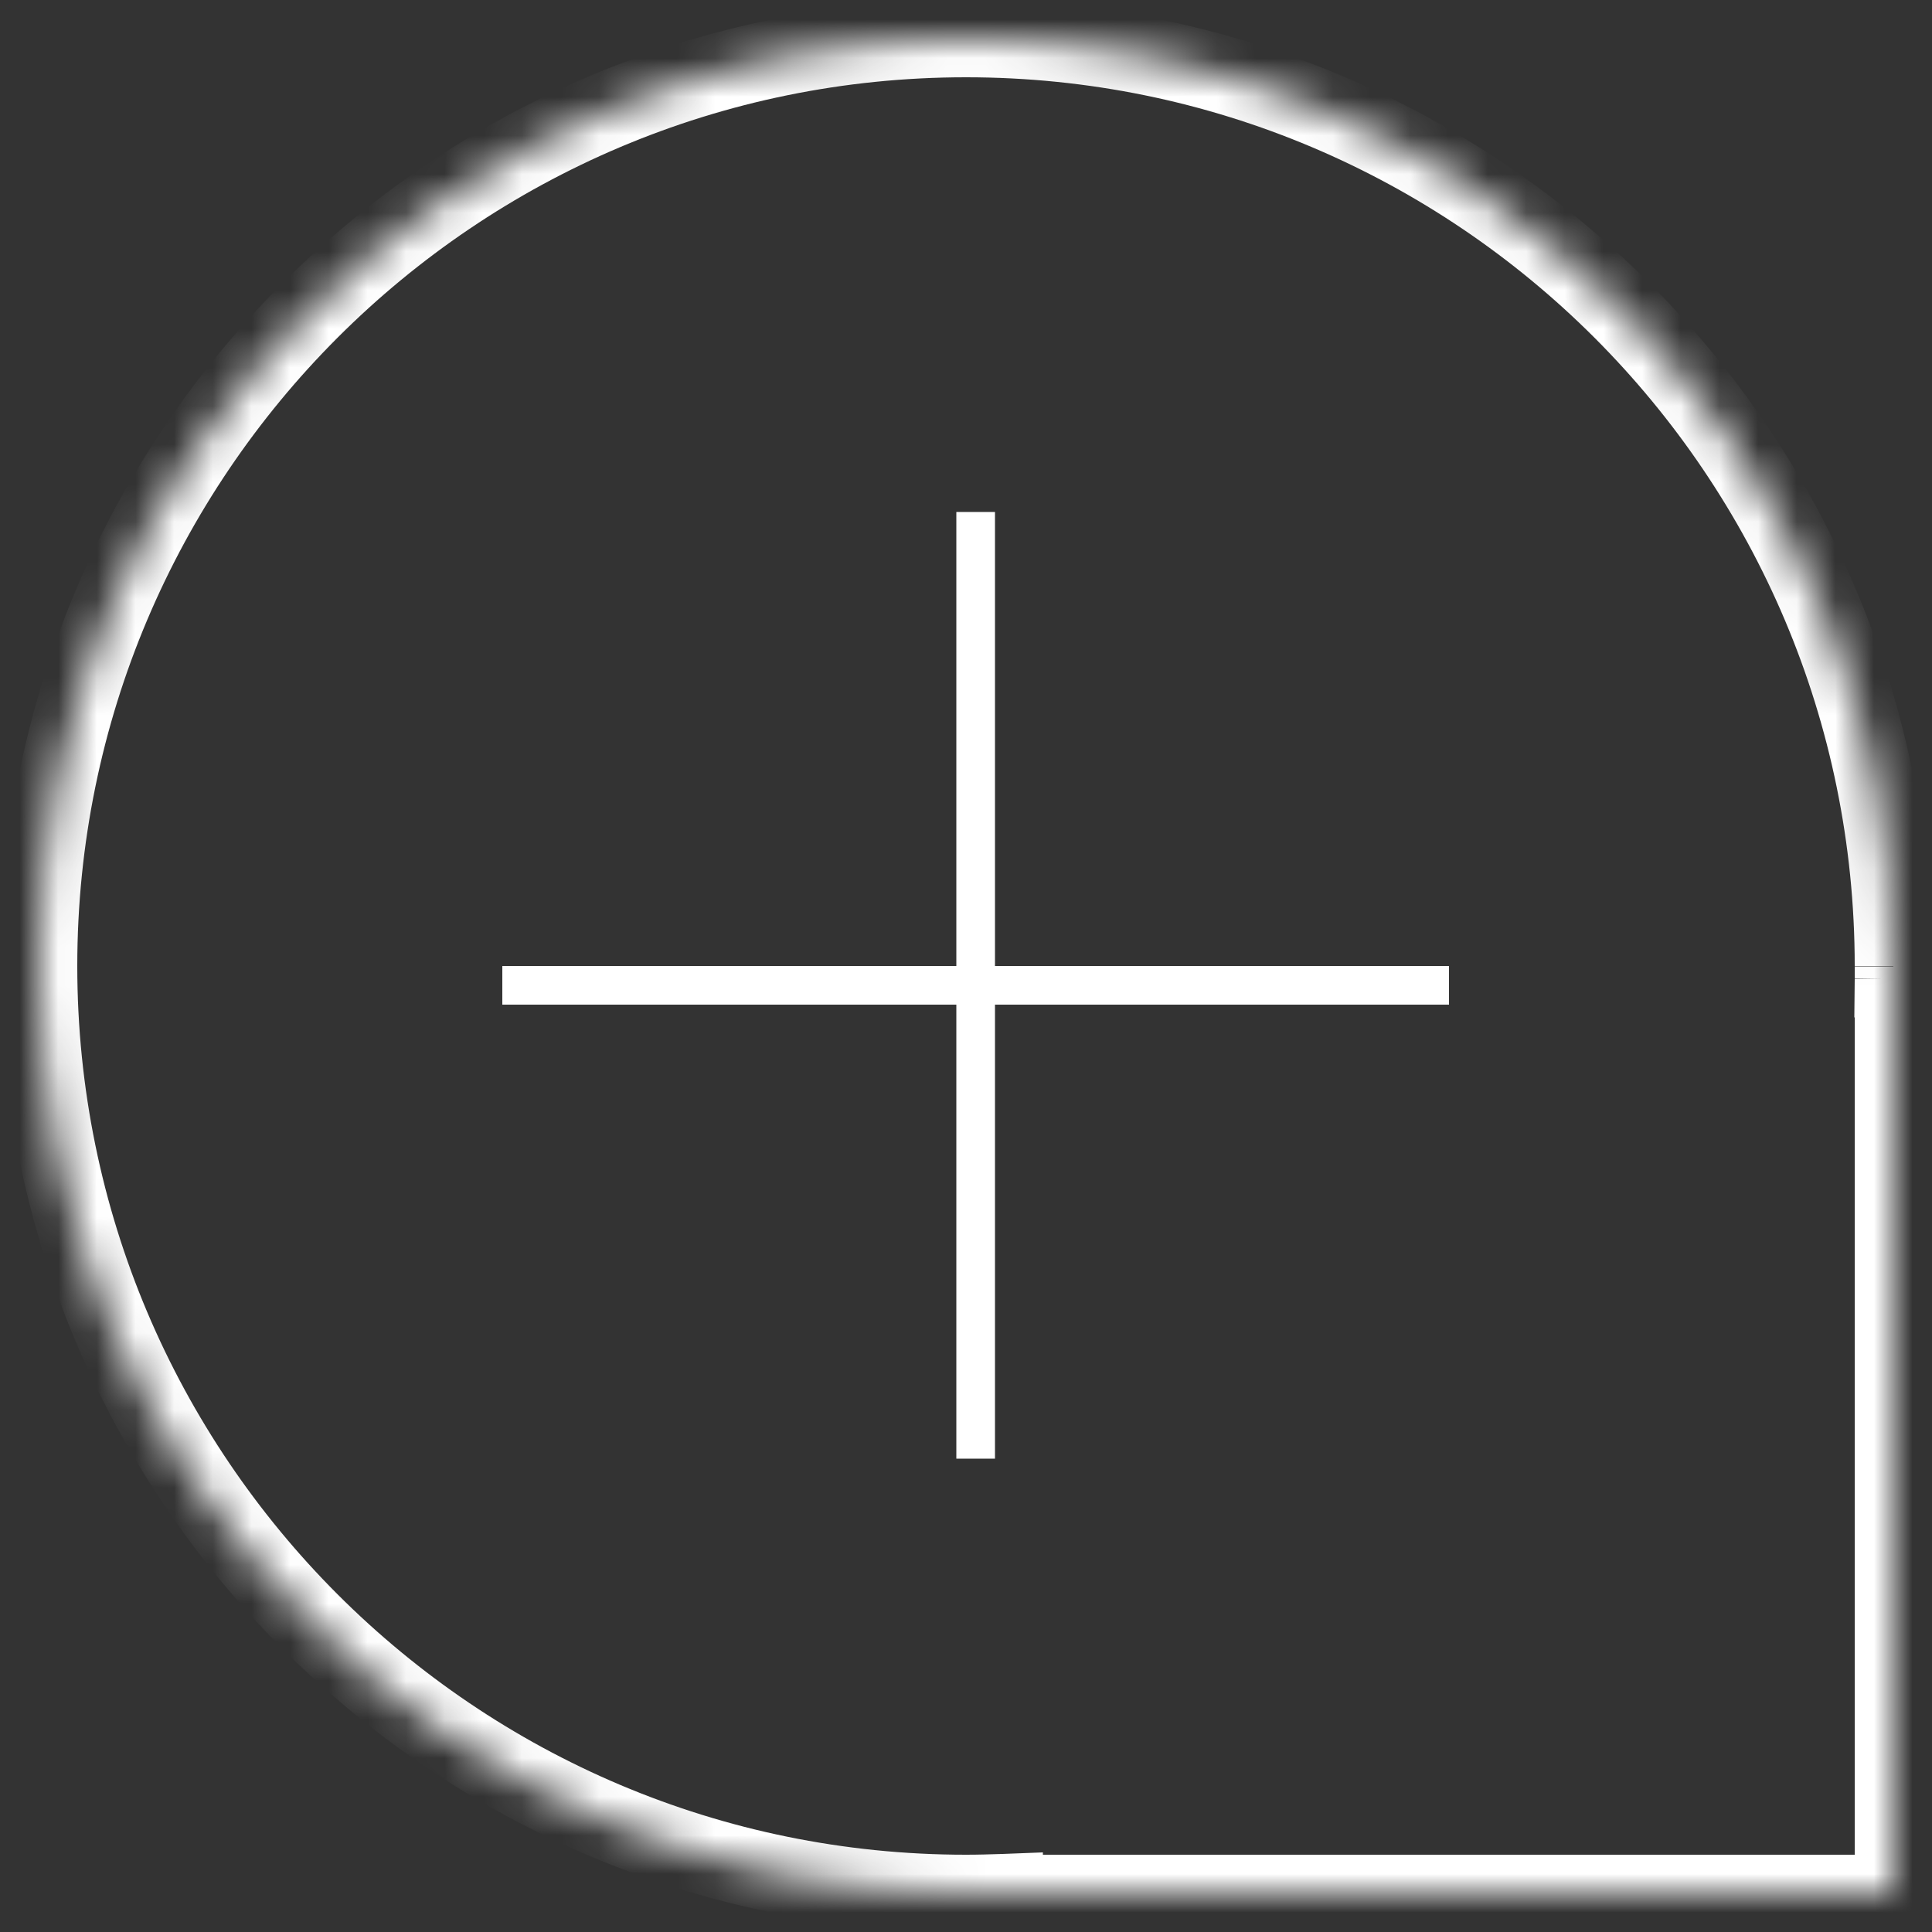
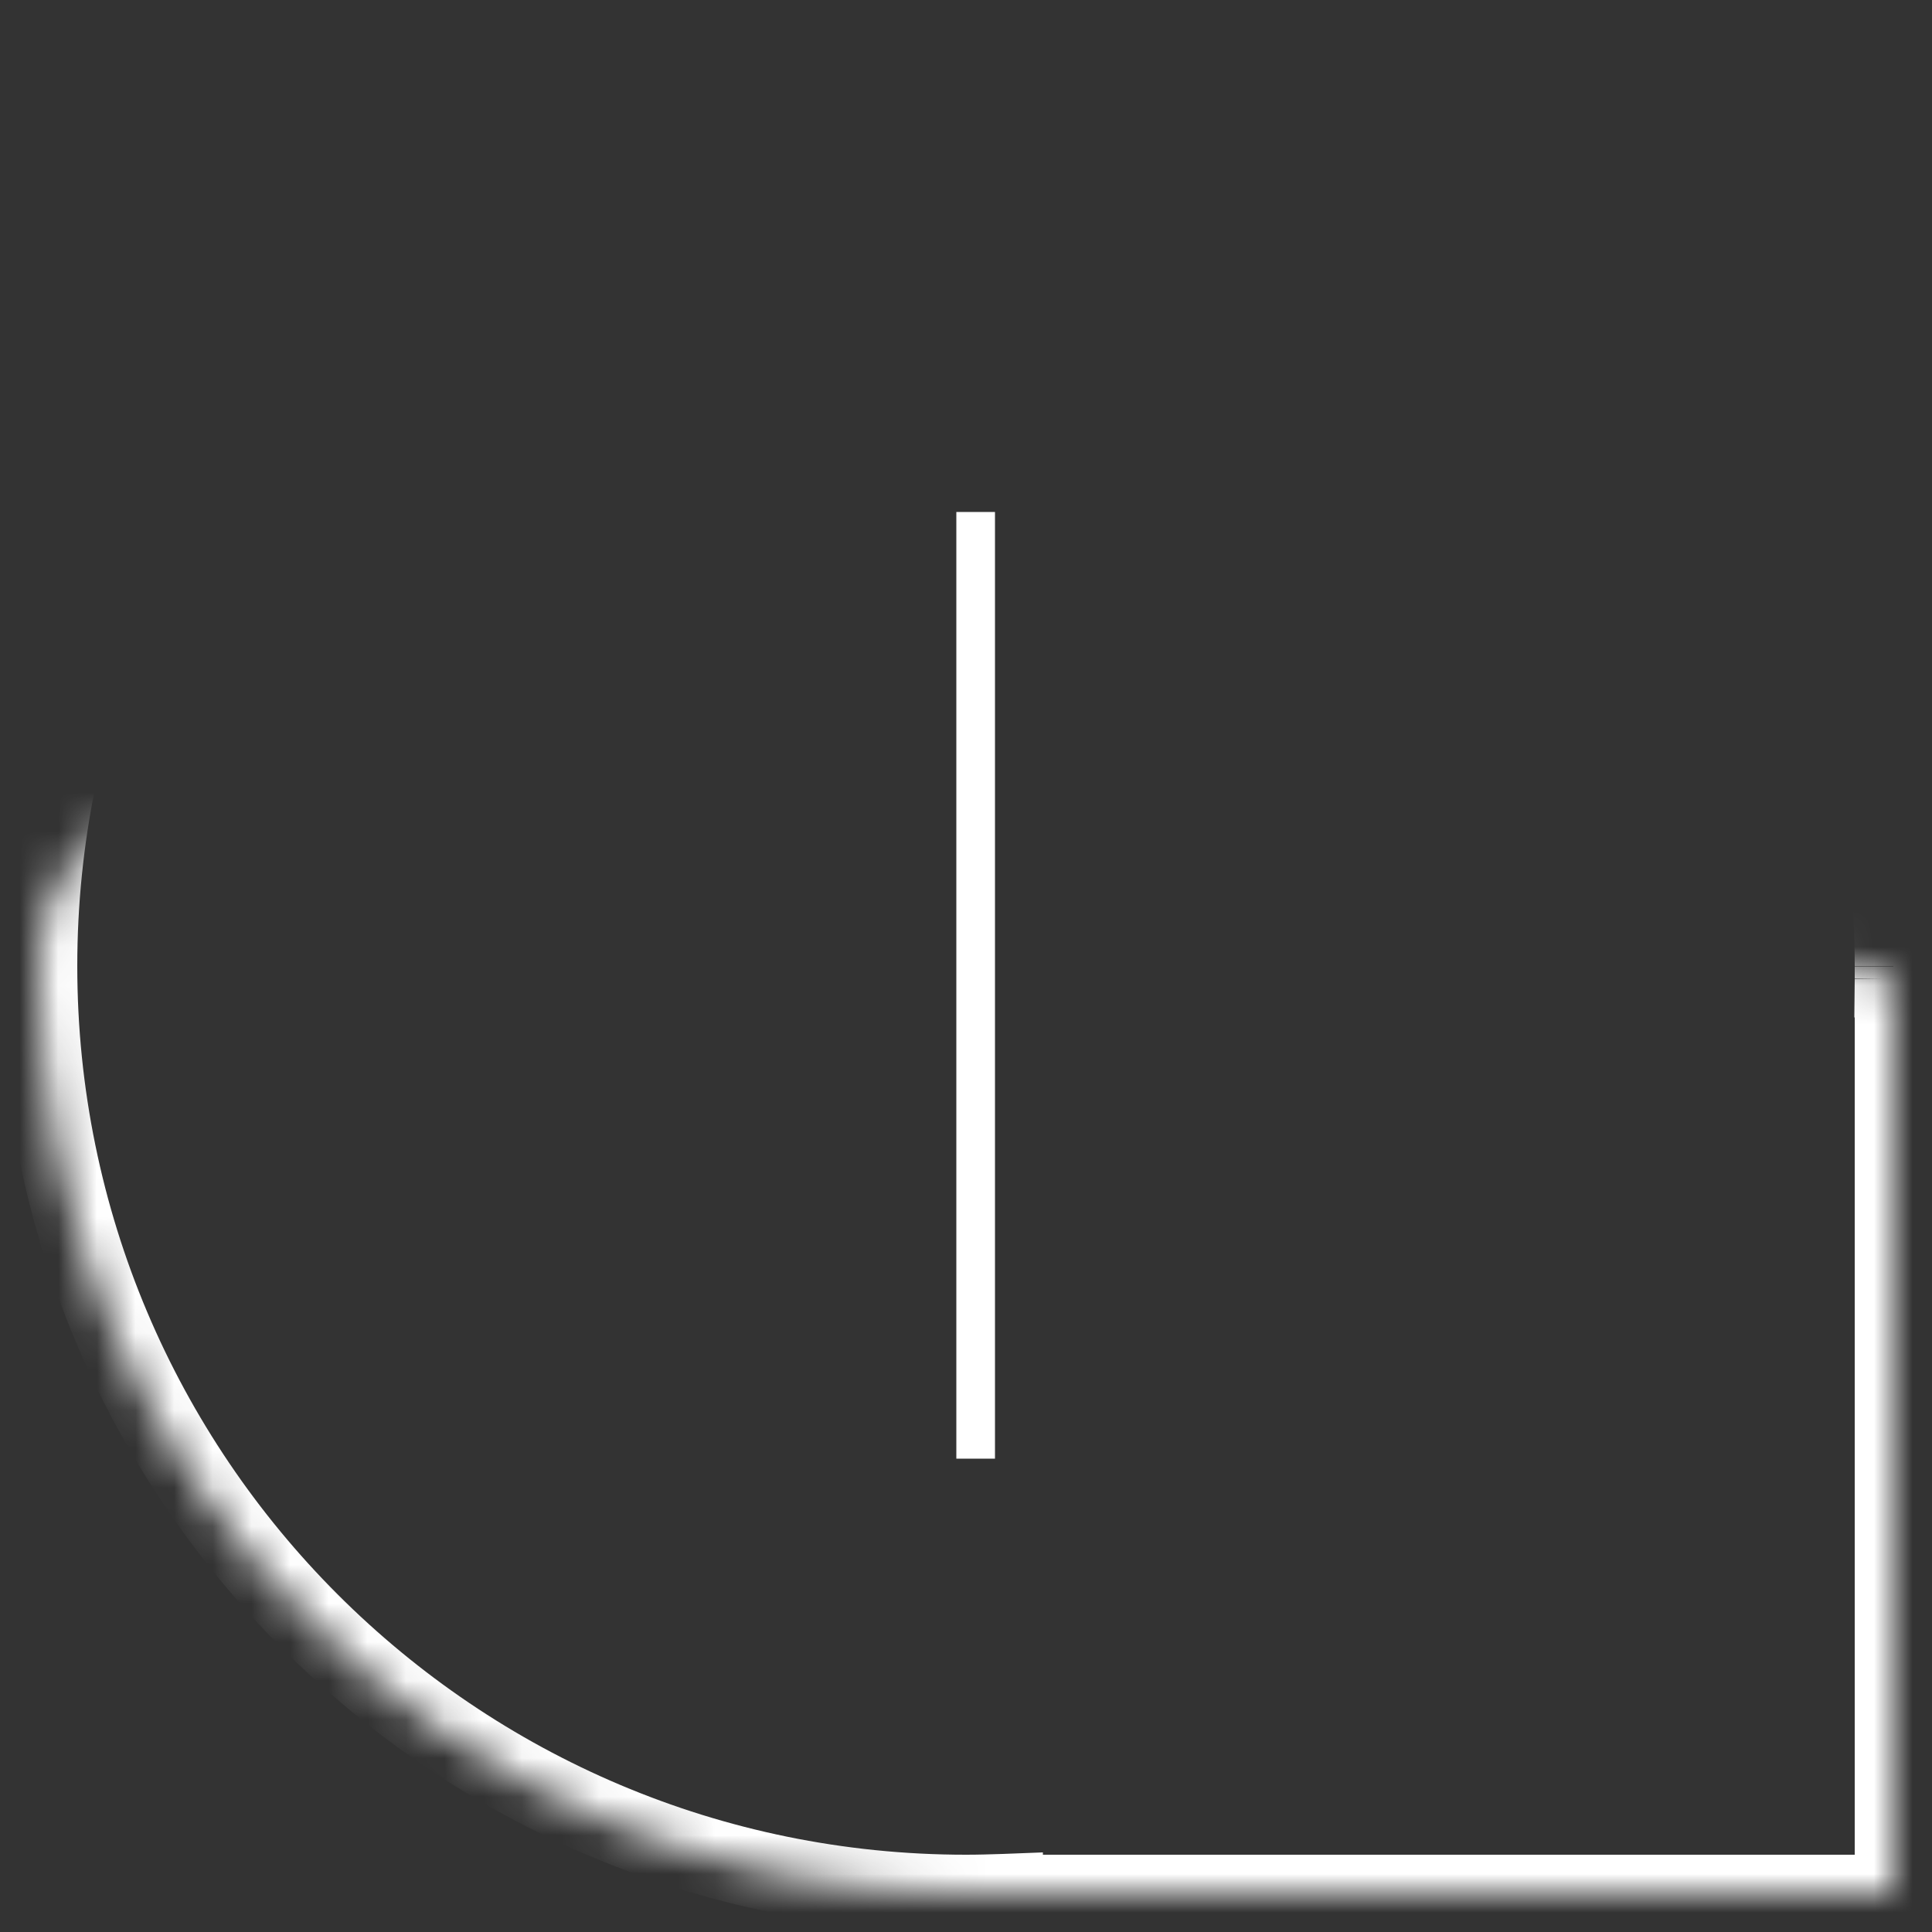
<svg xmlns="http://www.w3.org/2000/svg" id="Calque_1" data-name="Calque 1" width="50" height="50" viewBox="0 0 50 50">
  <rect x="0" y="0" width="50" height="50" fill="#333333" stroke="none" />
  <defs>
    <mask id="mask" x="0" y="0" width="50" height="50" maskUnits="userSpaceOnUse">
      <g id="path-3-inside-1_9958_258" data-name="path-3-inside-1 9958 258">
-         <path d="M49,25.33c0-.11,0-.22,0-.33,0-13.25-10.75-24-24-24S1,11.75,1,25s10.75,24,24,24c.33,0,.66,0,.99-.02v.02h23.01v-23.67h0Z" style="fill: #fff; fill-rule: evenodd; stroke-width: 0px;" />
+         <path d="M49,25.33S1,11.75,1,25s10.75,24,24,24c.33,0,.66,0,.99-.02v.02h23.01v-23.67h0Z" style="fill: #fff; fill-rule: evenodd; stroke-width: 0px;" />
      </g>
    </mask>
  </defs>
-   <path d="M37.5,25.5H13" style="fill: none; stroke: #fff;" />
  <path d="M25.25,13.25v24.5" style="fill: none; stroke: #fff;" />
  <g style="mask: url(#mask);">
    <path d="M49,25.33h-1s-.01,1-.01,1h1.01v-1ZM25.99,48.98h1v-1.04l-1.04.04.04,1ZM25.99,49h-1v1h1v-1ZM49,49v1h1v-1h-1ZM49,25.33h1v-1h-1v1ZM48,25c0,.11,0,.21,0,.32l2,.03c0-.11,0-.23,0-.34h-2ZM25,2c12.7,0,23,10.3,23,23h2C50,11.19,38.81,0,25,0v2ZM2,25C2,12.3,12.3,2,25,2V0C11.19,0,0,11.19,0,25h2ZM25,48c-12.7,0-23-10.3-23-23H0c0,13.81,11.19,25,25,25v-2ZM25.95,47.98c-.31.01-.63.02-.95.02v2c.34,0,.69,0,1.03-.02l-.08-2ZM26.99,49v-.02h-2v.02h2ZM49,48h-23.01v2h23.01v-2ZM48,25.33v23.67h2v-23.67h-2ZM49,26.33h0v-2h0v2Z" style="fill: #fff; stroke-width: 0px;" />
  </g>
</svg>